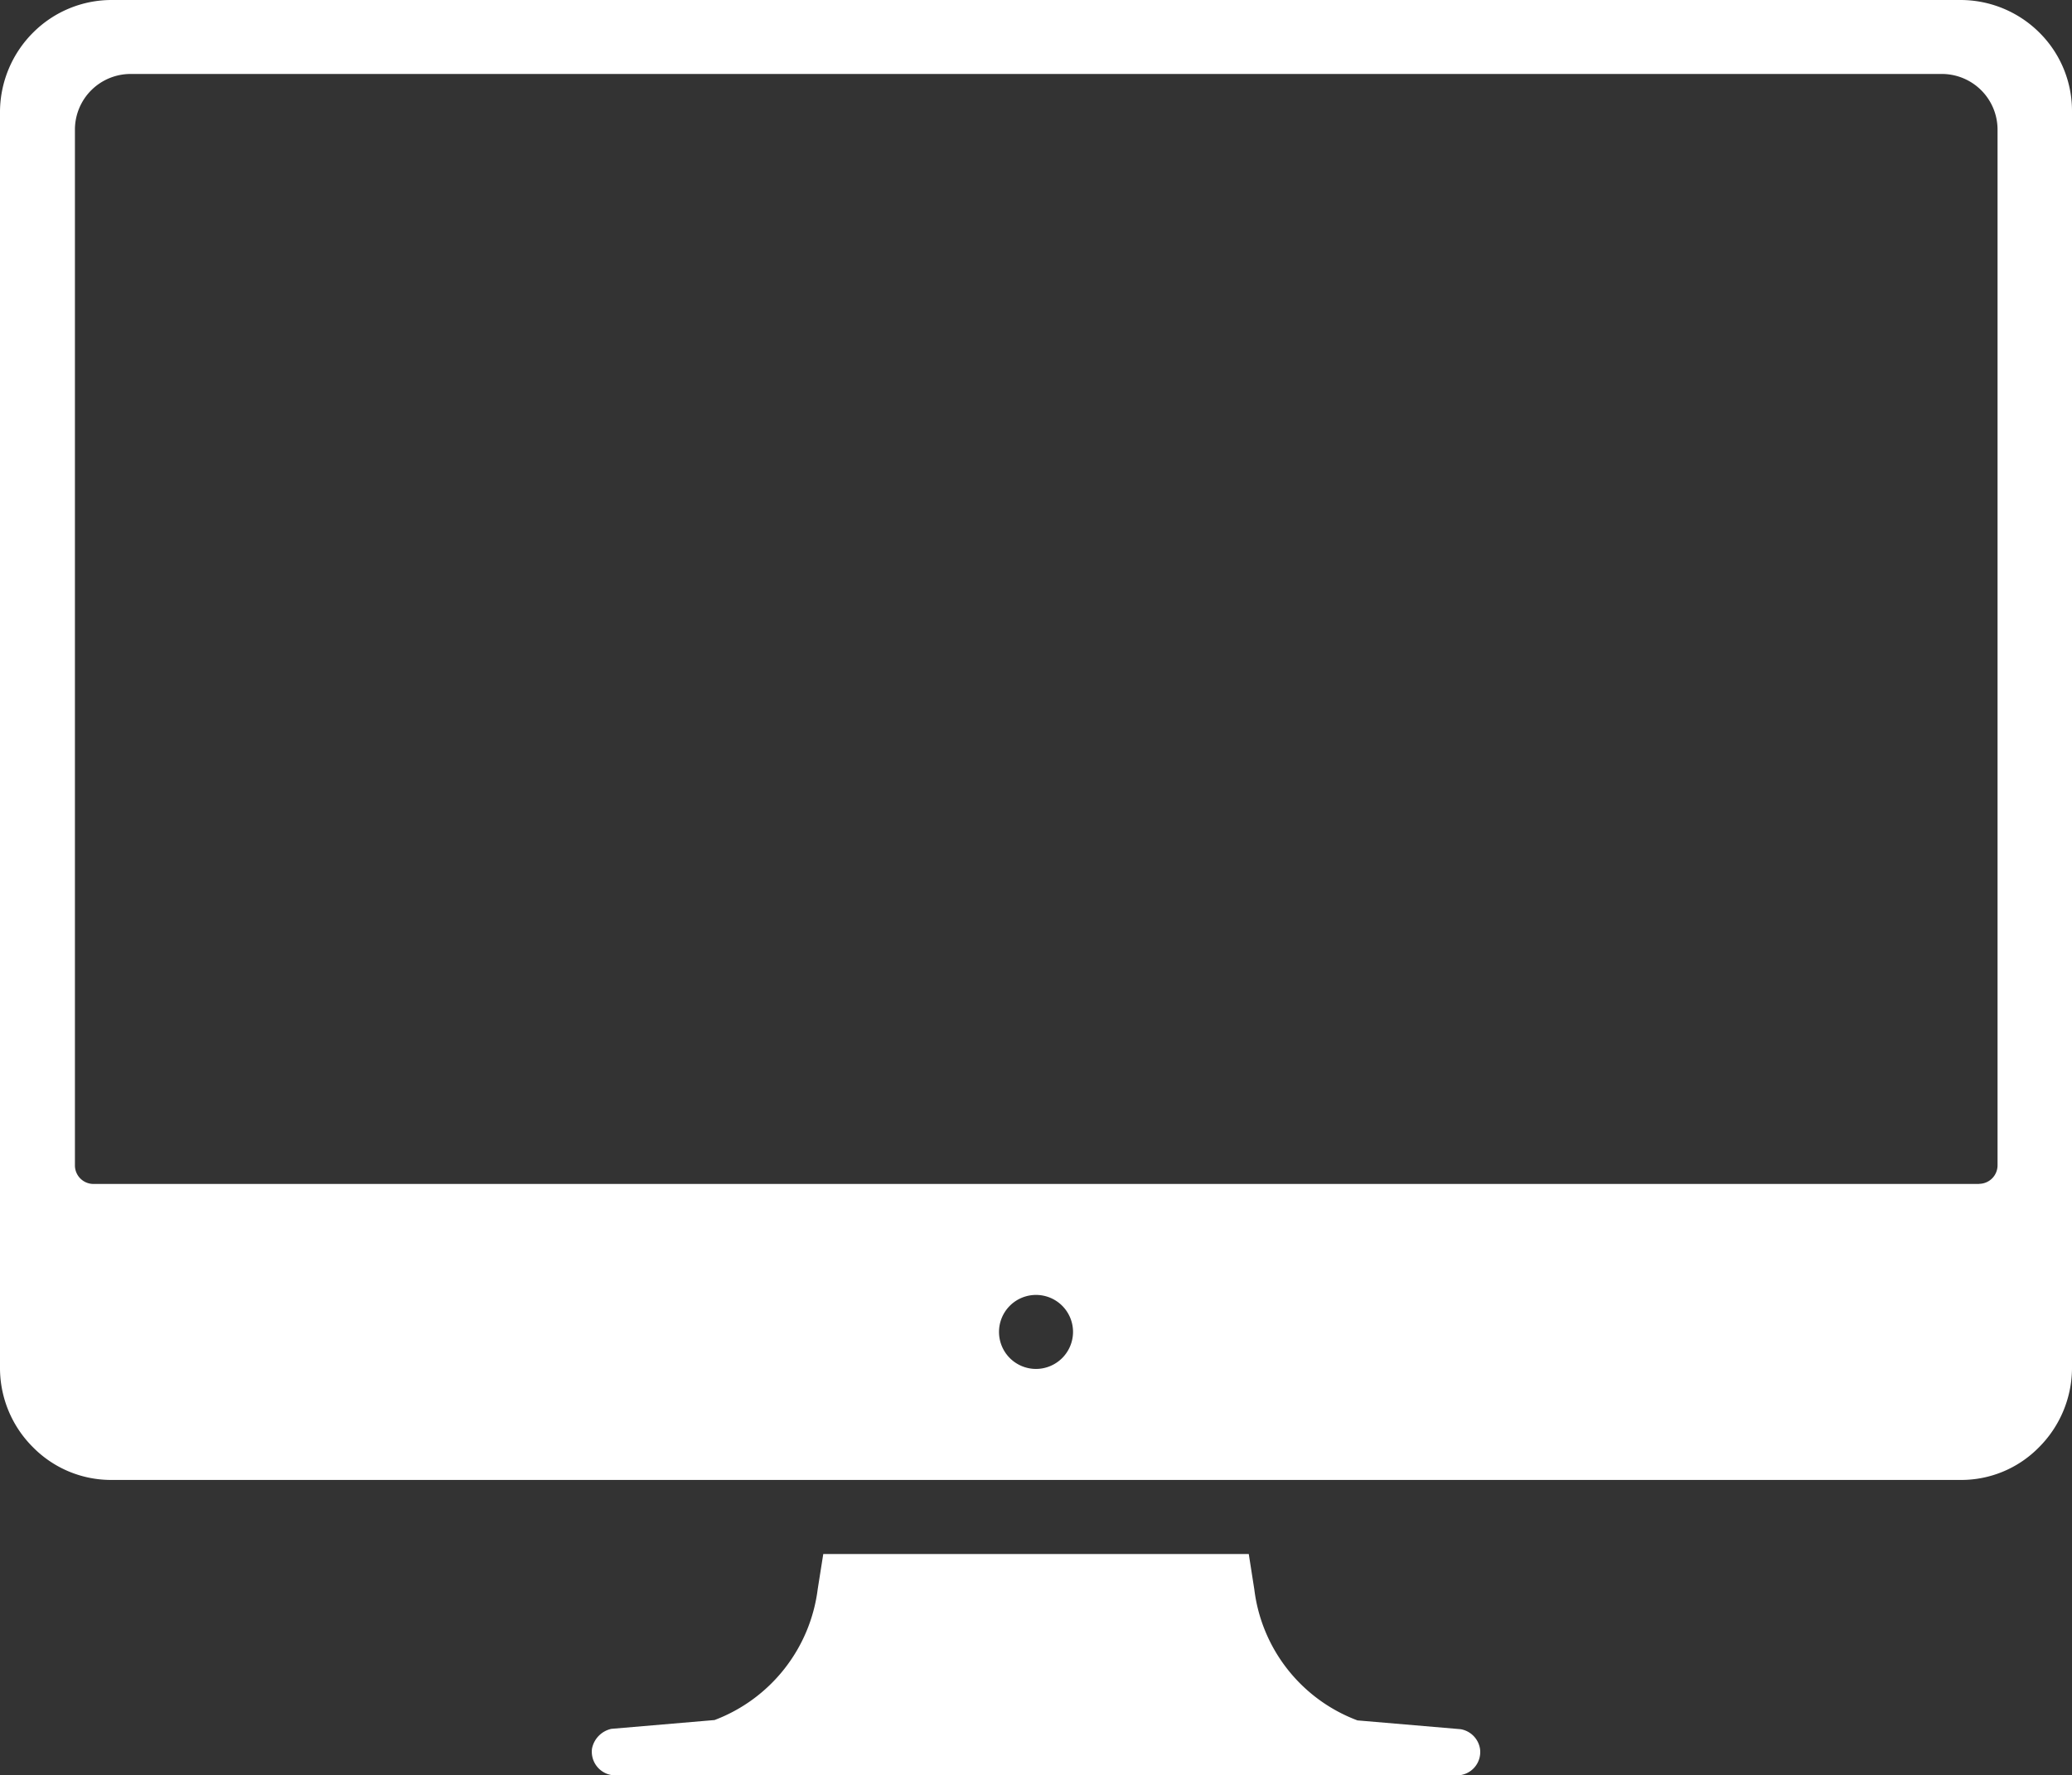
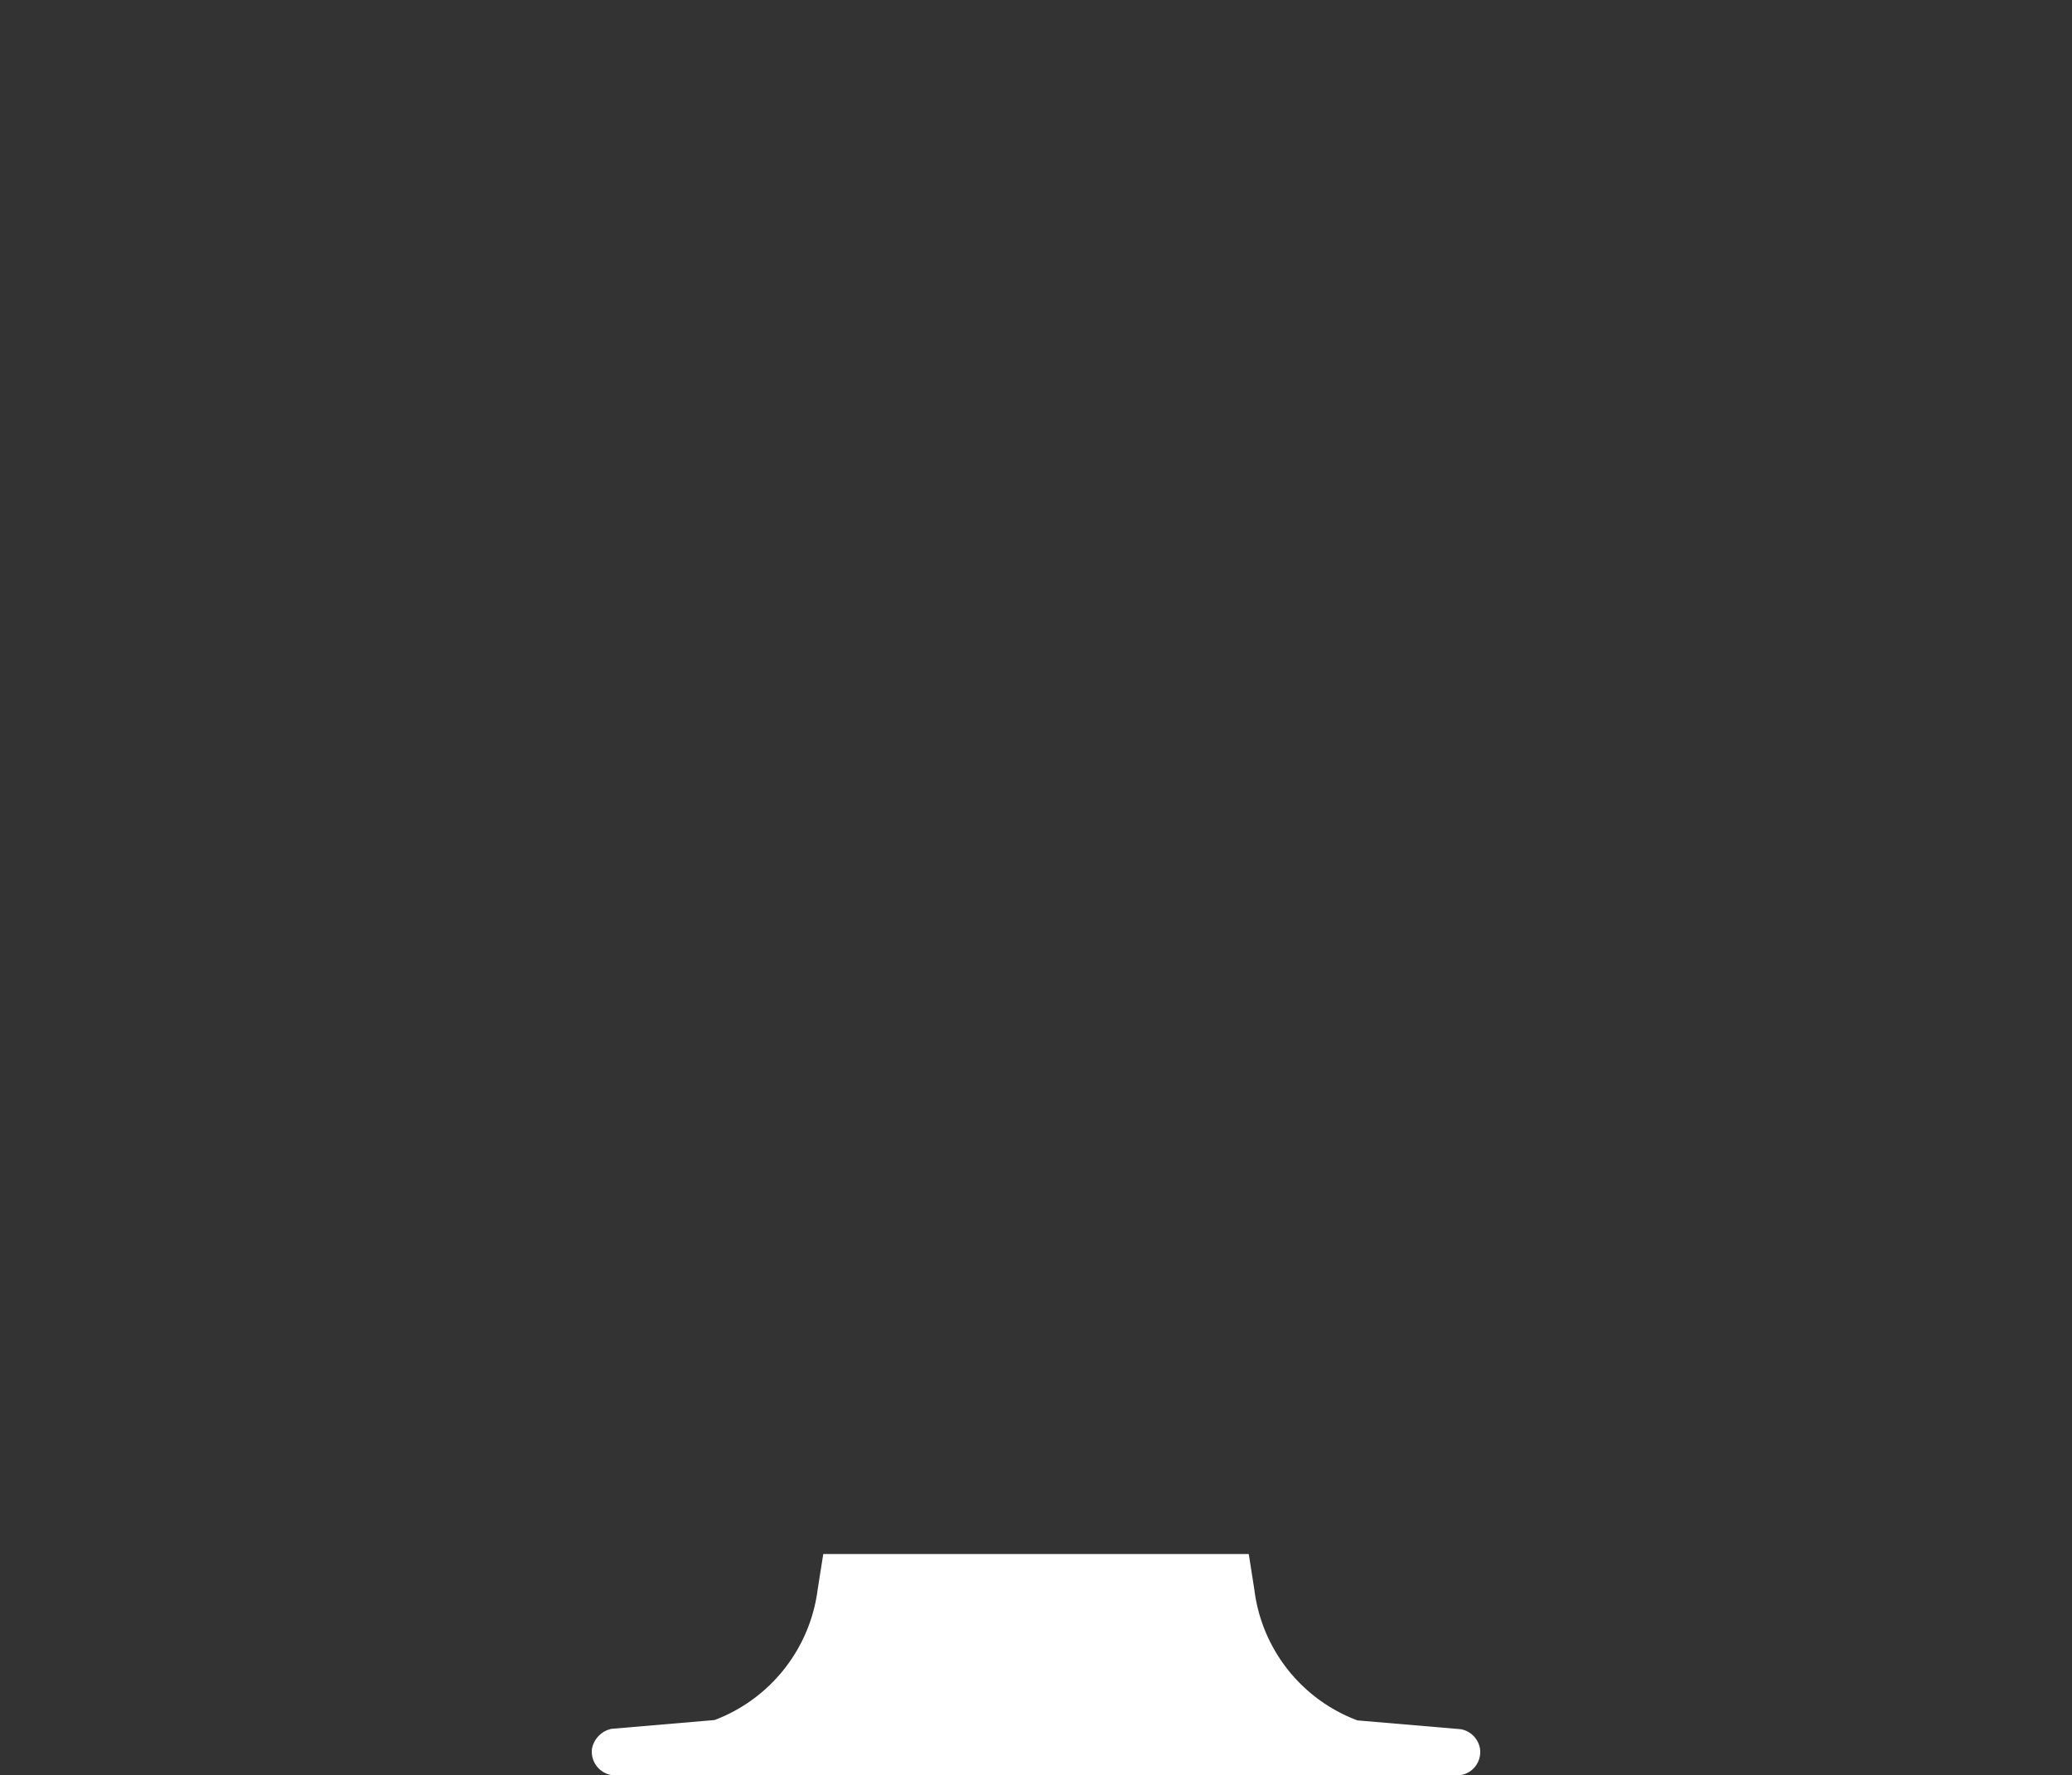
<svg xmlns="http://www.w3.org/2000/svg" width="52.513" height="45" viewBox="0 0 52.513 45">
  <rect x="0" y="0" width="52.513" height="45" fill="#333333" stroke="none" />
  <g id="icon04" transform="translate(-2.25 -4.5)">
    <path id="パス_2062" data-name="パス 2062" d="M33.758,33.072a.6.6,0,0,0-.492-.5l-2.614-.223a4.072,4.072,0,0,1-2.614-3.317l-.141-.9H17.113l-.141.891a4.093,4.093,0,0,1-2.614,3.317l-2.614.223a.64.64,0,0,0-.492.5.6.6,0,0,0,.6.68H33.16A.592.592,0,0,0,33.758,33.072Z" transform="translate(6.002 15.76)" fill="#fff" />
-     <path id="パス_2063" data-name="パス 2063" d="M53.931,5.321A2.832,2.832,0,0,0,51.938,4.5H5.087a2.811,2.811,0,0,0-1.993.821A2.855,2.855,0,0,0,2.25,7.313V39.2a2.834,2.834,0,0,0,.844,1.993,2.777,2.777,0,0,0,1.969.821H51.95a2.757,2.757,0,0,0,1.969-.821,2.855,2.855,0,0,0,.844-1.993V7.313A2.794,2.794,0,0,0,53.931,5.321ZM28.507,39.2a.938.938,0,1,1,.938-.938A.94.94,0,0,1,28.507,39.2Zm23.9-4.689H4.618a.47.47,0,0,1-.469-.469V7.782A1.411,1.411,0,0,1,5.556,6.375H51.469a1.411,1.411,0,0,1,1.407,1.407V34.039A.47.47,0,0,1,52.407,34.508Z" fill="#fff" />
  </g>
</svg>